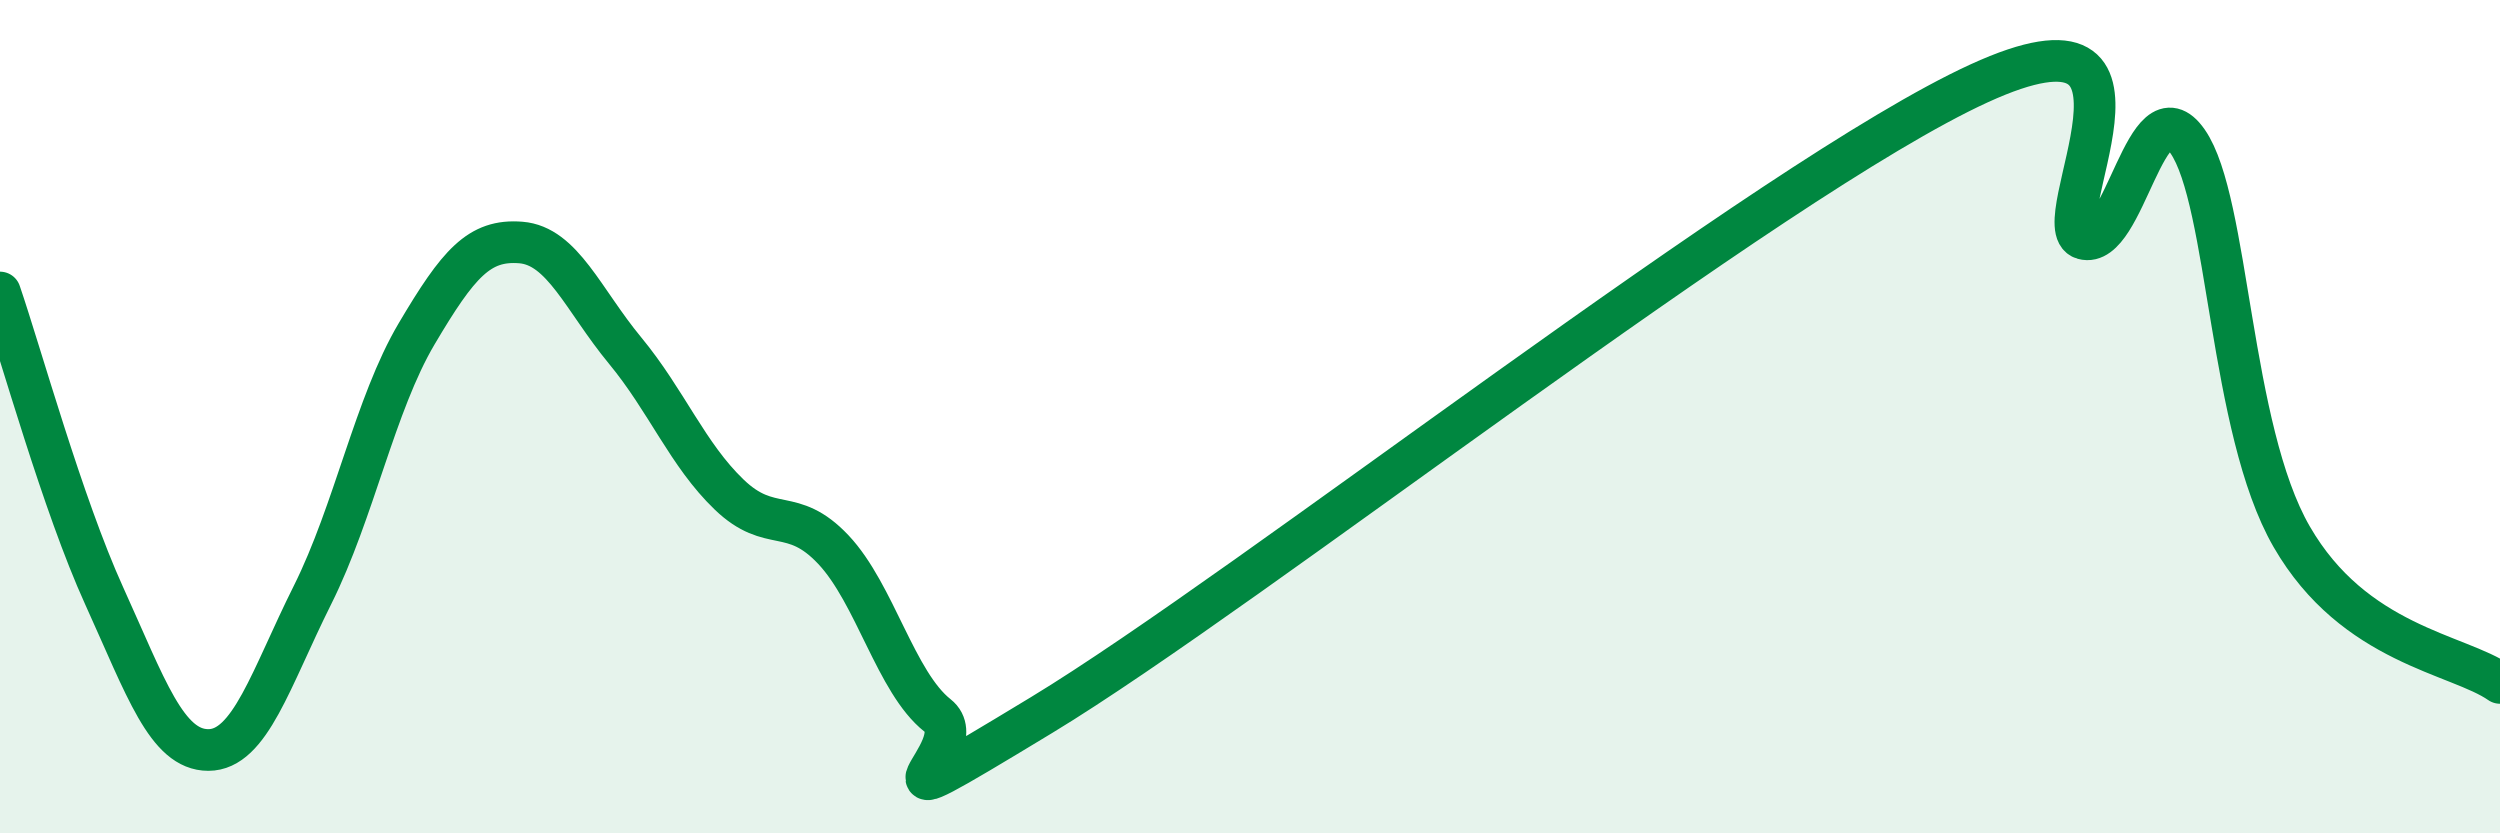
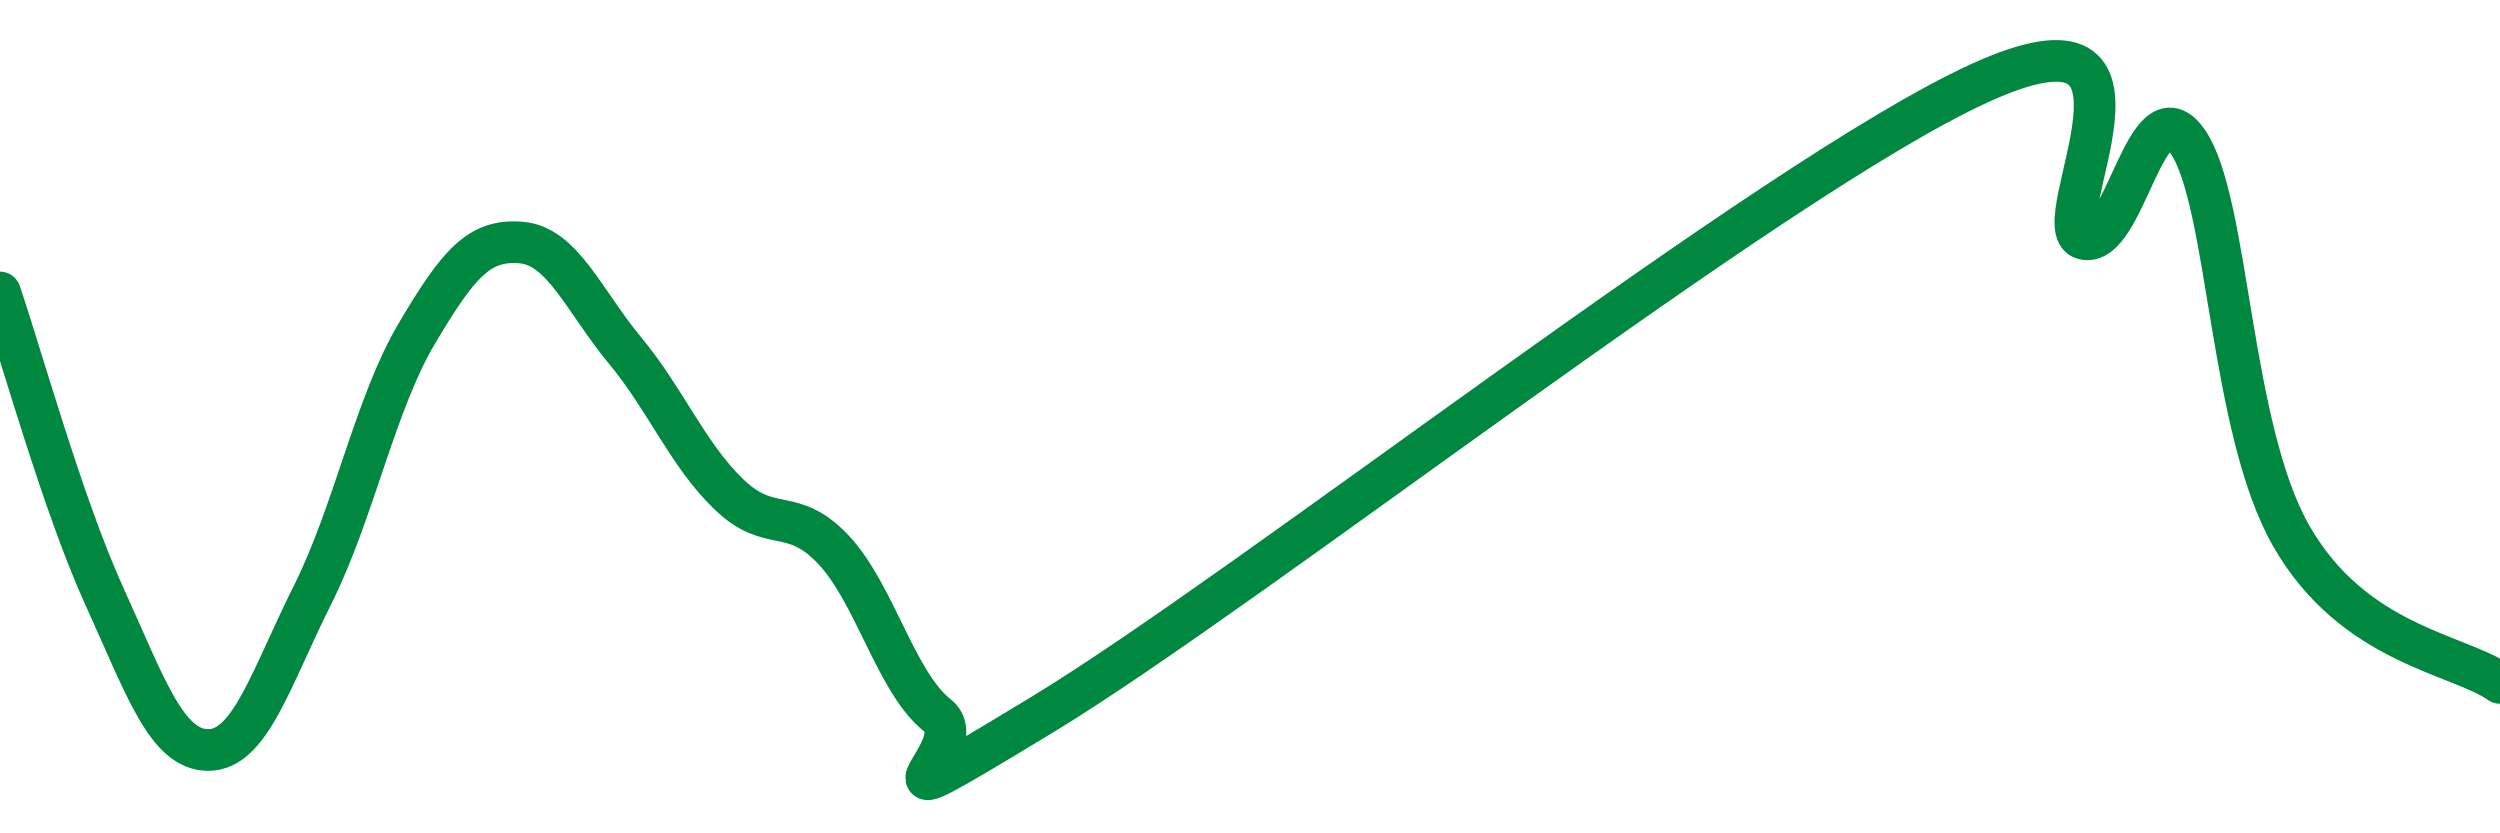
<svg xmlns="http://www.w3.org/2000/svg" width="60" height="20" viewBox="0 0 60 20">
-   <path d="M 0,7.02 C 0.5,8.48 1.5,12.1 2.5,14.3 C 3.5,16.5 4,18 5,18 C 6,18 6.5,16.28 7.5,14.28 C 8.5,12.28 9,9.7 10,8.01 C 11,6.32 11.5,5.74 12.5,5.82 C 13.5,5.9 14,7.2 15,8.41 C 16,9.62 16.5,10.91 17.5,11.87 C 18.5,12.83 19,12.13 20,13.19 C 21,14.25 21.5,16.38 22.5,17.17 C 23.5,17.96 20,20.19 25,17.16 C 30,14.13 42.5,4.29 47.5,2 C 52.5,-0.29 49,5.45 50,5.73 C 51,6.01 51.5,1.96 52.5,3.39 C 53.5,4.82 53.5,10.28 55,12.88 C 56.5,15.48 59,15.69 60,16.39L60 20L0 20Z" fill="#008740" opacity="0.1" stroke-linecap="round" stroke-linejoin="round" />
  <path d="M 0,7.02 C 0.5,8.48 1.5,12.1 2.5,14.3 C 3.5,16.5 4,18 5,18 C 6,18 6.5,16.28 7.5,14.28 C 8.5,12.28 9,9.7 10,8.01 C 11,6.32 11.5,5.74 12.5,5.82 C 13.5,5.9 14,7.2 15,8.41 C 16,9.62 16.5,10.91 17.5,11.87 C 18.5,12.83 19,12.13 20,13.19 C 21,14.25 21.5,16.38 22.5,17.17 C 23.5,17.96 20,20.19 25,17.16 C 30,14.13 42.5,4.29 47.5,2 C 52.5,-0.29 49,5.45 50,5.73 C 51,6.01 51.5,1.96 52.5,3.39 C 53.5,4.82 53.5,10.28 55,12.88 C 56.5,15.48 59,15.69 60,16.39" stroke="#008740" stroke-width="1" fill="none" stroke-linecap="round" stroke-linejoin="round" />
</svg>